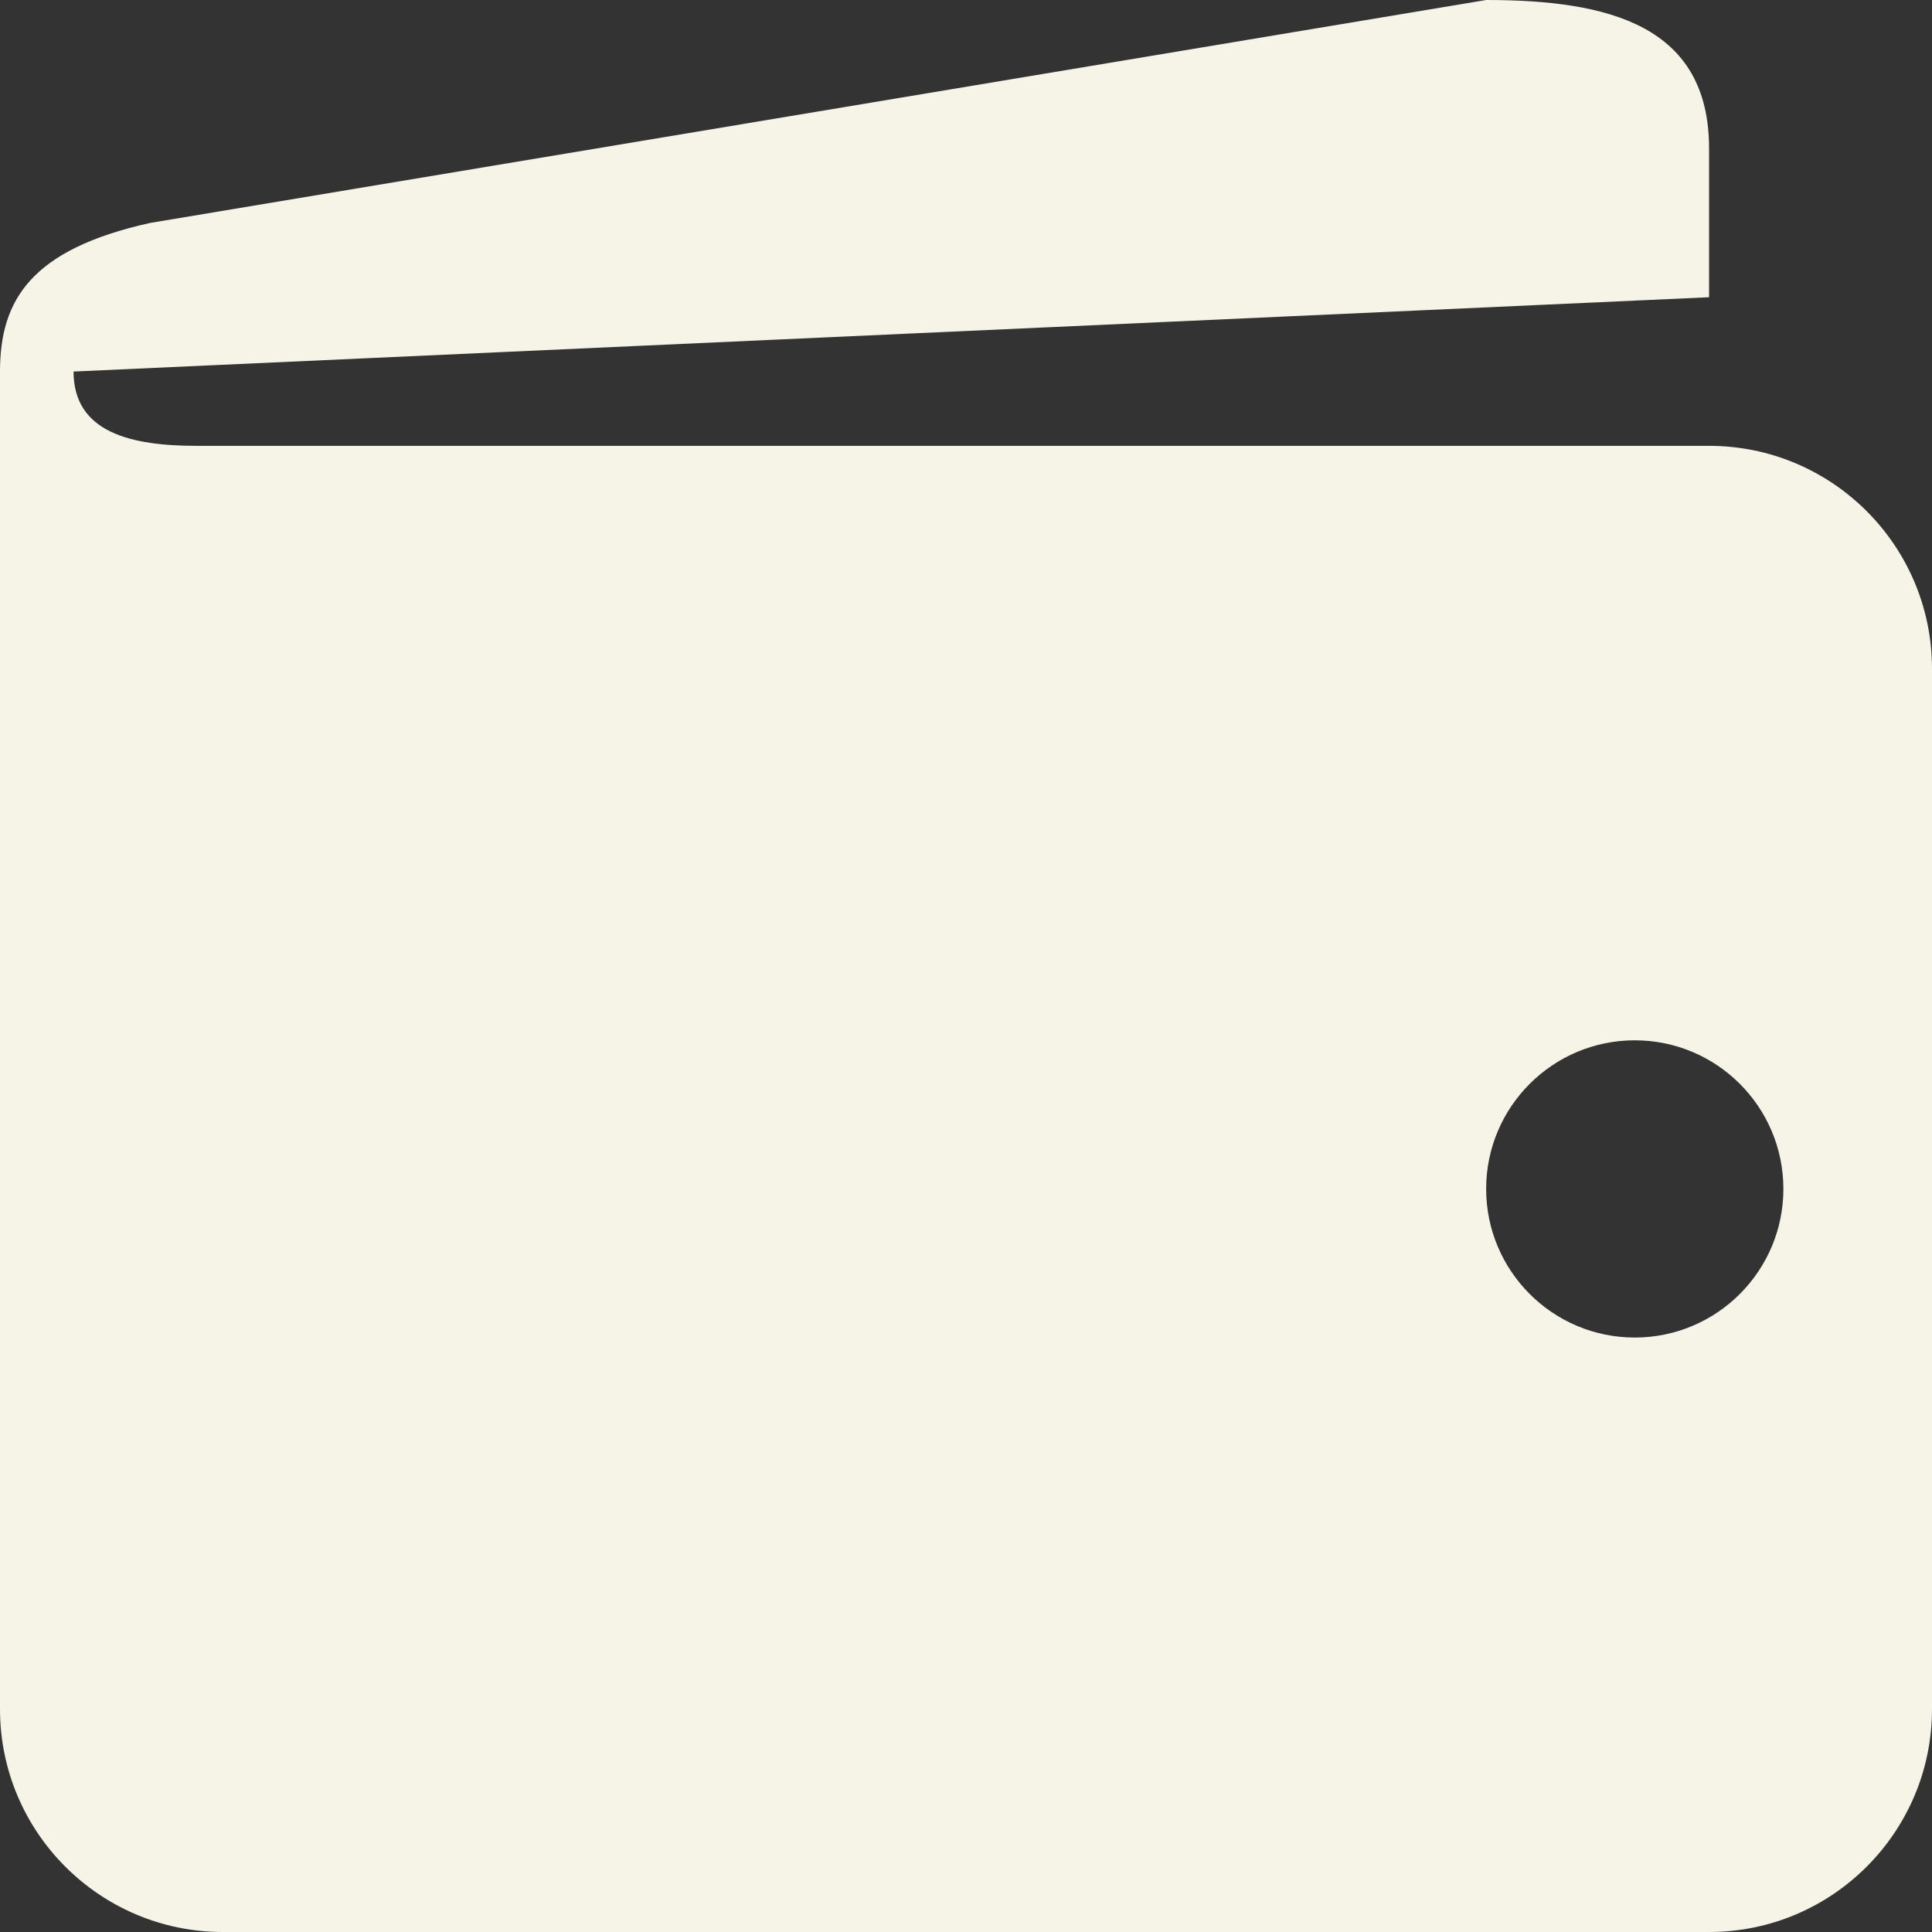
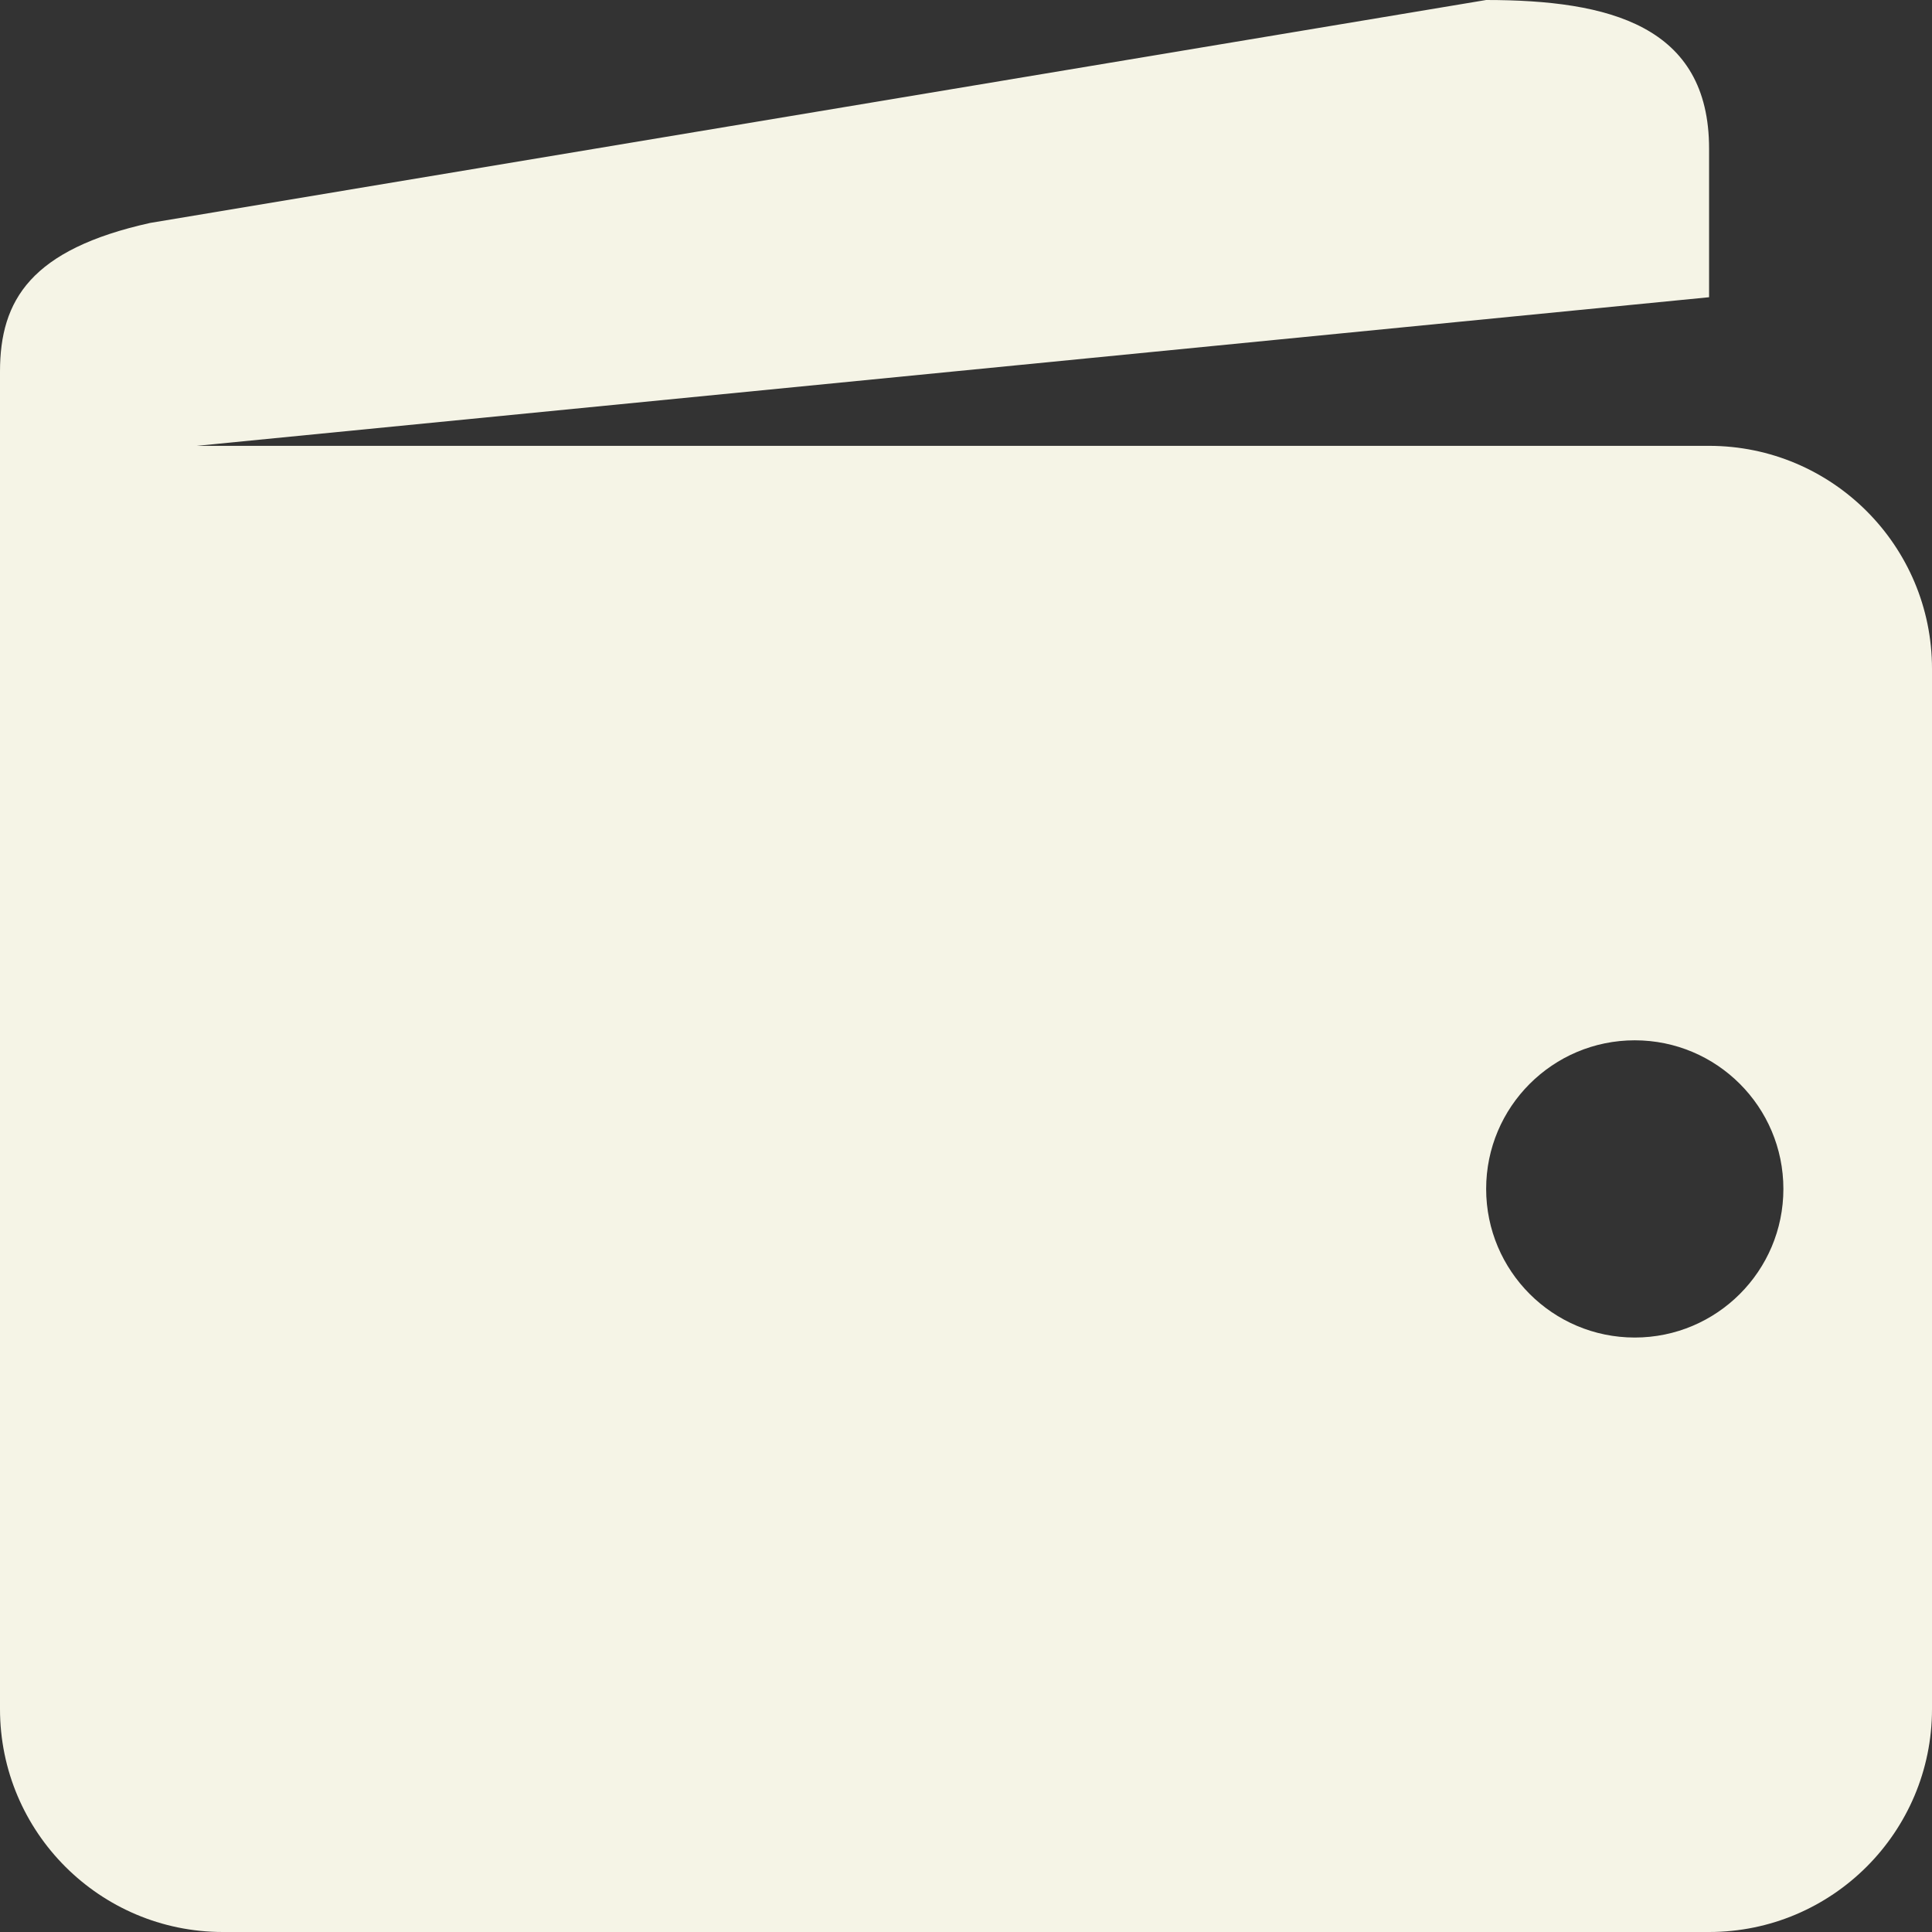
<svg xmlns="http://www.w3.org/2000/svg" fill="#f5f4e6" height="26" preserveAspectRatio="xMidYMid meet" version="1" viewBox="0.0 0.0 26.0 26.0" width="26" zoomAndPan="magnify">
  <rect x="0.0" y="0.0" width="26.0" height="26.0" fill="#333333" stroke="none" />
  <g id="change1_1">
-     <path d="M23,6C23,6,5.641,6,2.648,6C1.77,6,0.99,5.824,0.99,5L23,4V2c0-1.656-1.344-2-3-2L2.021,3 C0.419,3.356,0,4.035,0,5v18c0,1.656,1.344,3,3,3h20c1.656,0,3-1.344,3-3V9C26,7.344,24.656,6,23,6z M22,18c-1.104,0-2-0.896-2-2 s0.896-2,2-2s2,0.896,2,2S23.104,18,22,18z" fill="inherit" />
+     <path d="M23,6C23,6,5.641,6,2.648,6L23,4V2c0-1.656-1.344-2-3-2L2.021,3 C0.419,3.356,0,4.035,0,5v18c0,1.656,1.344,3,3,3h20c1.656,0,3-1.344,3-3V9C26,7.344,24.656,6,23,6z M22,18c-1.104,0-2-0.896-2-2 s0.896-2,2-2s2,0.896,2,2S23.104,18,22,18z" fill="inherit" />
  </g>
</svg>